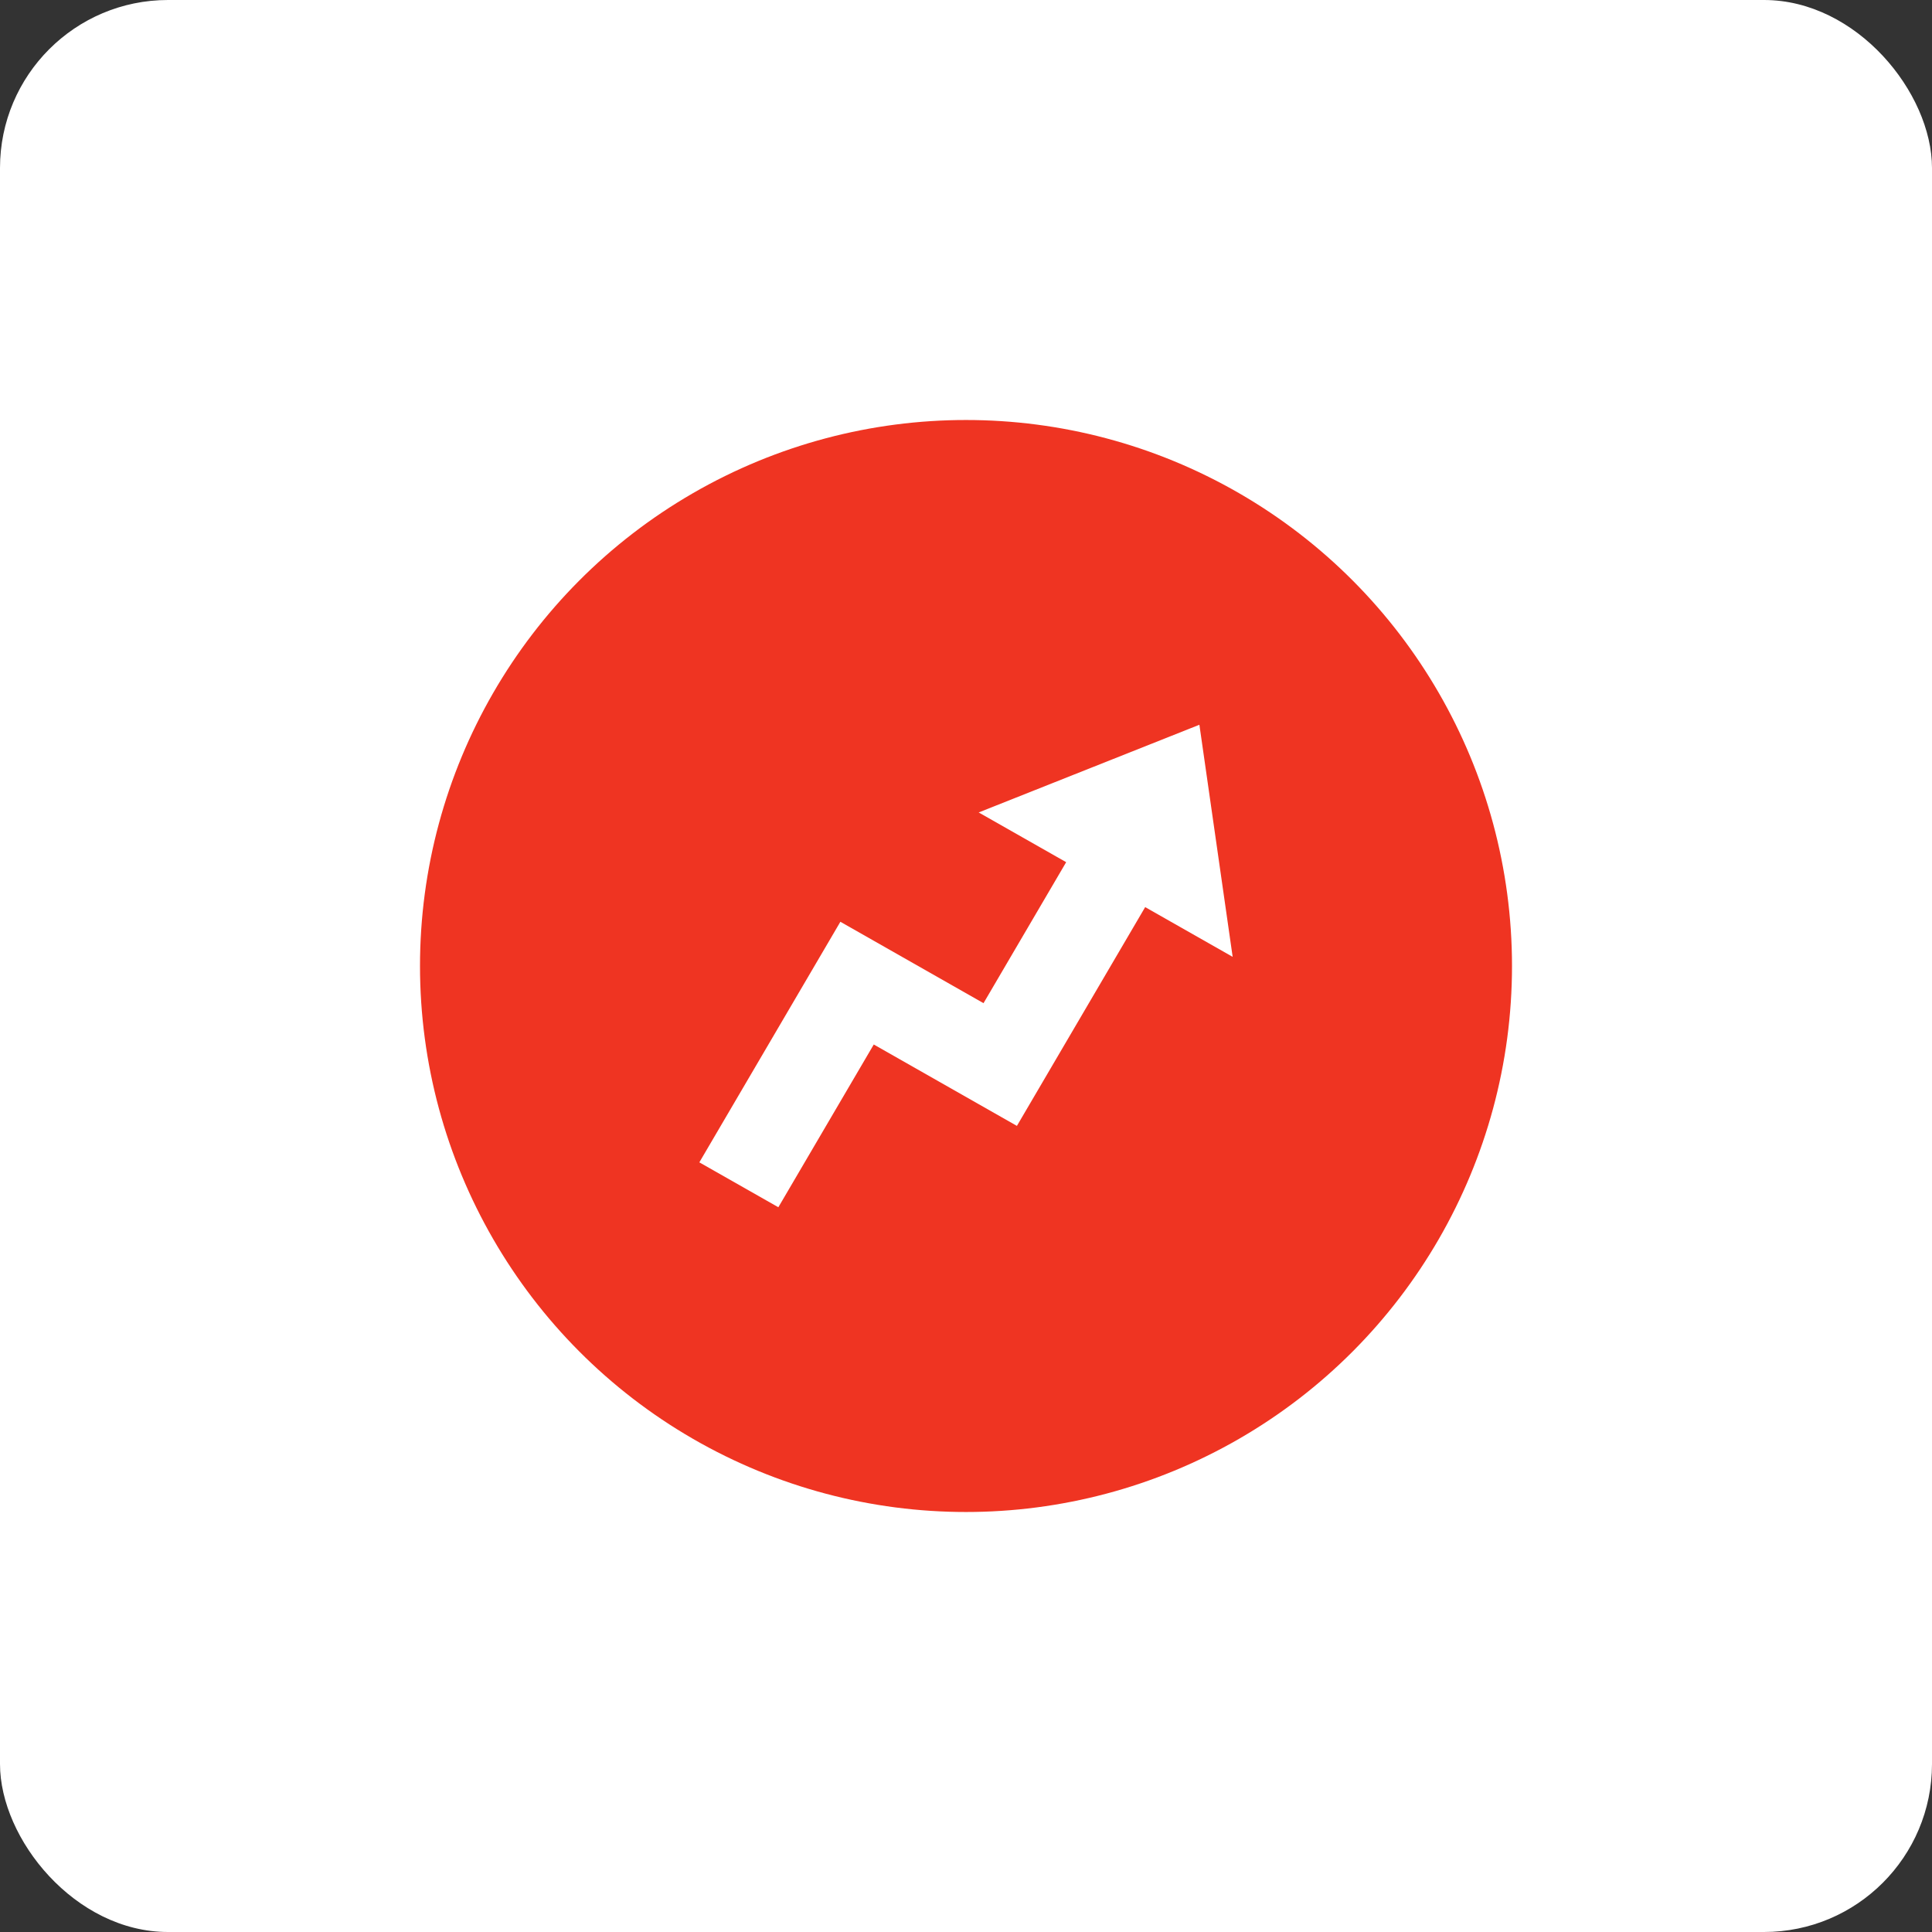
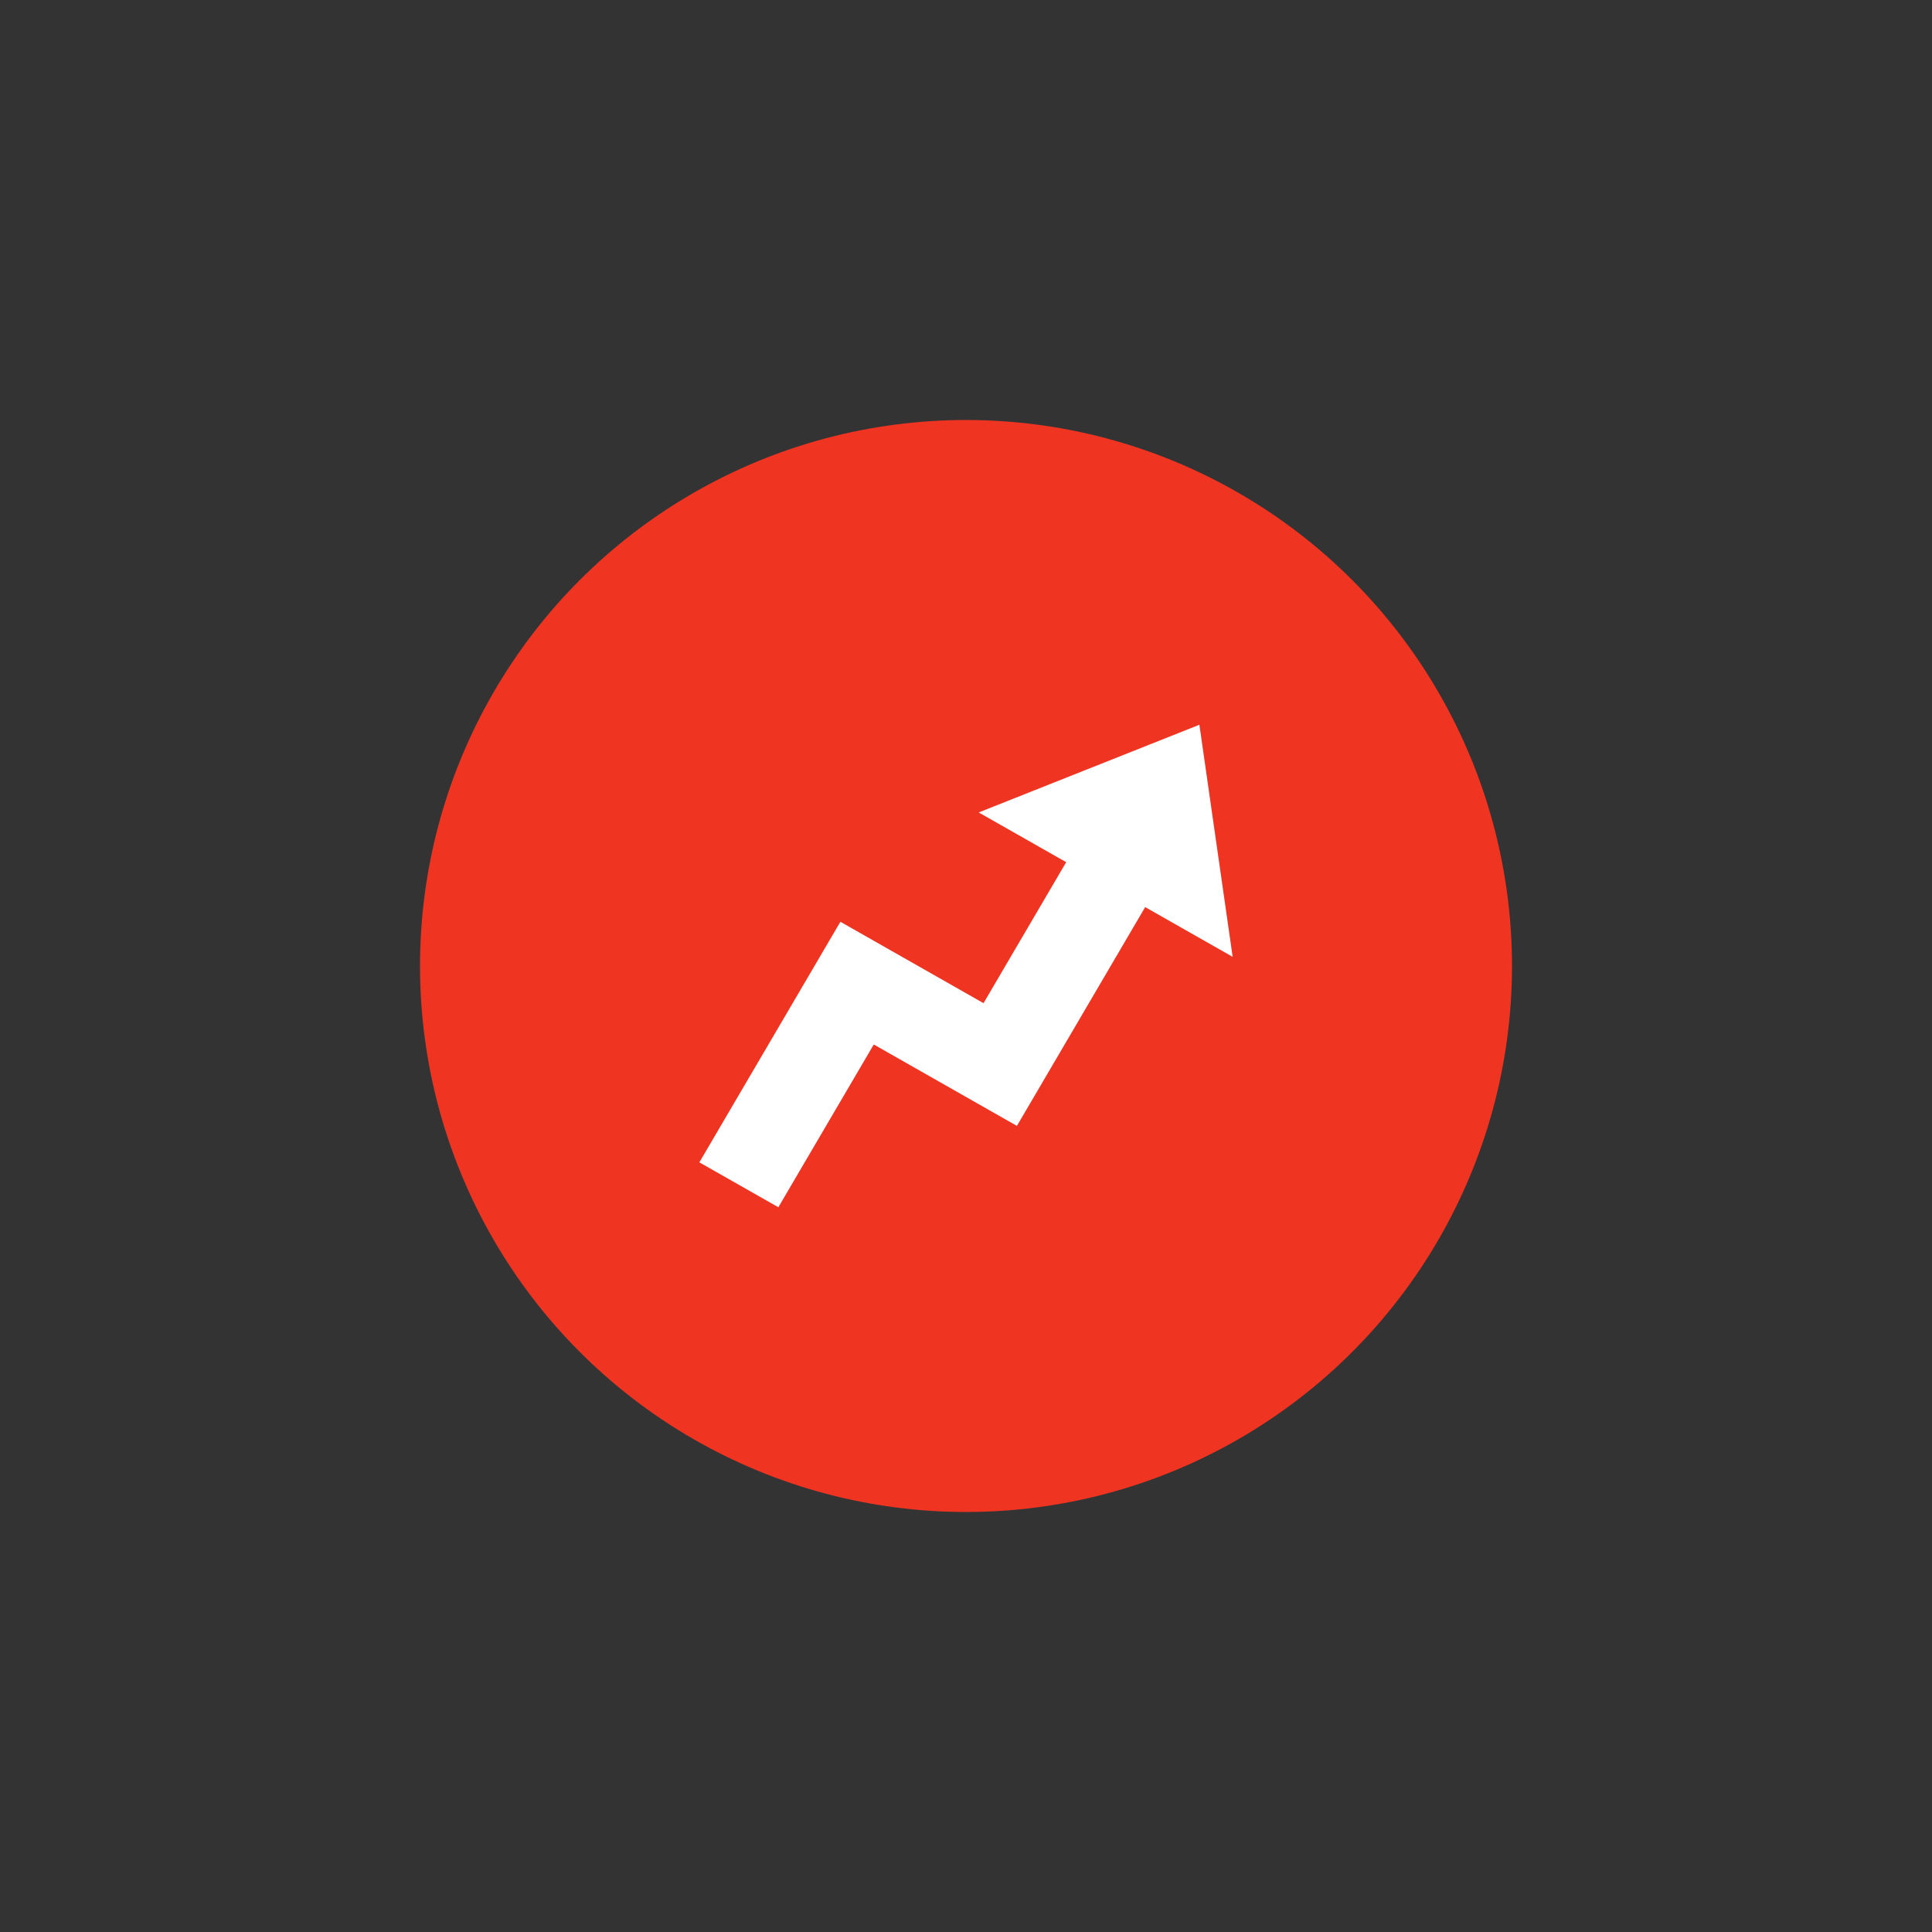
<svg xmlns="http://www.w3.org/2000/svg" width="46px" height="46px" viewBox="0 0 46 46" version="1.1">
  <rect x="0" y="0" width="46" height="46" fill="#333333" stroke="none" />
  <desc>Created with Sketch.</desc>
  <g id="Pare-12-(Q4)" stroke="none" stroke-width="1" fill="none" fill-rule="evenodd">
    <g id="buzzfeed">
-       <rect id="Rectangle-17-Copy-6" fill="#FFFFFF" fill-rule="nonzero" x="0" y="0" width="46" height="46" rx="4" />
      <g id="Group-10" transform="translate(10, 10)">
        <circle id="Oval" fill="#EF3422" cx="13" cy="13" r="13" />
        <g id="svgexport-9" transform="translate(6.651, 7.256)" fill="#FFFFFF">
          <polygon id="Path" points="11.906 0 6.651 2.088 8.734 3.272 6.766 6.629 3.358 4.691 0 10.419 1.881 11.488 4.153 7.613 7.561 9.551 10.615 4.342 12.698 5.526" />
        </g>
      </g>
    </g>
  </g>
</svg>